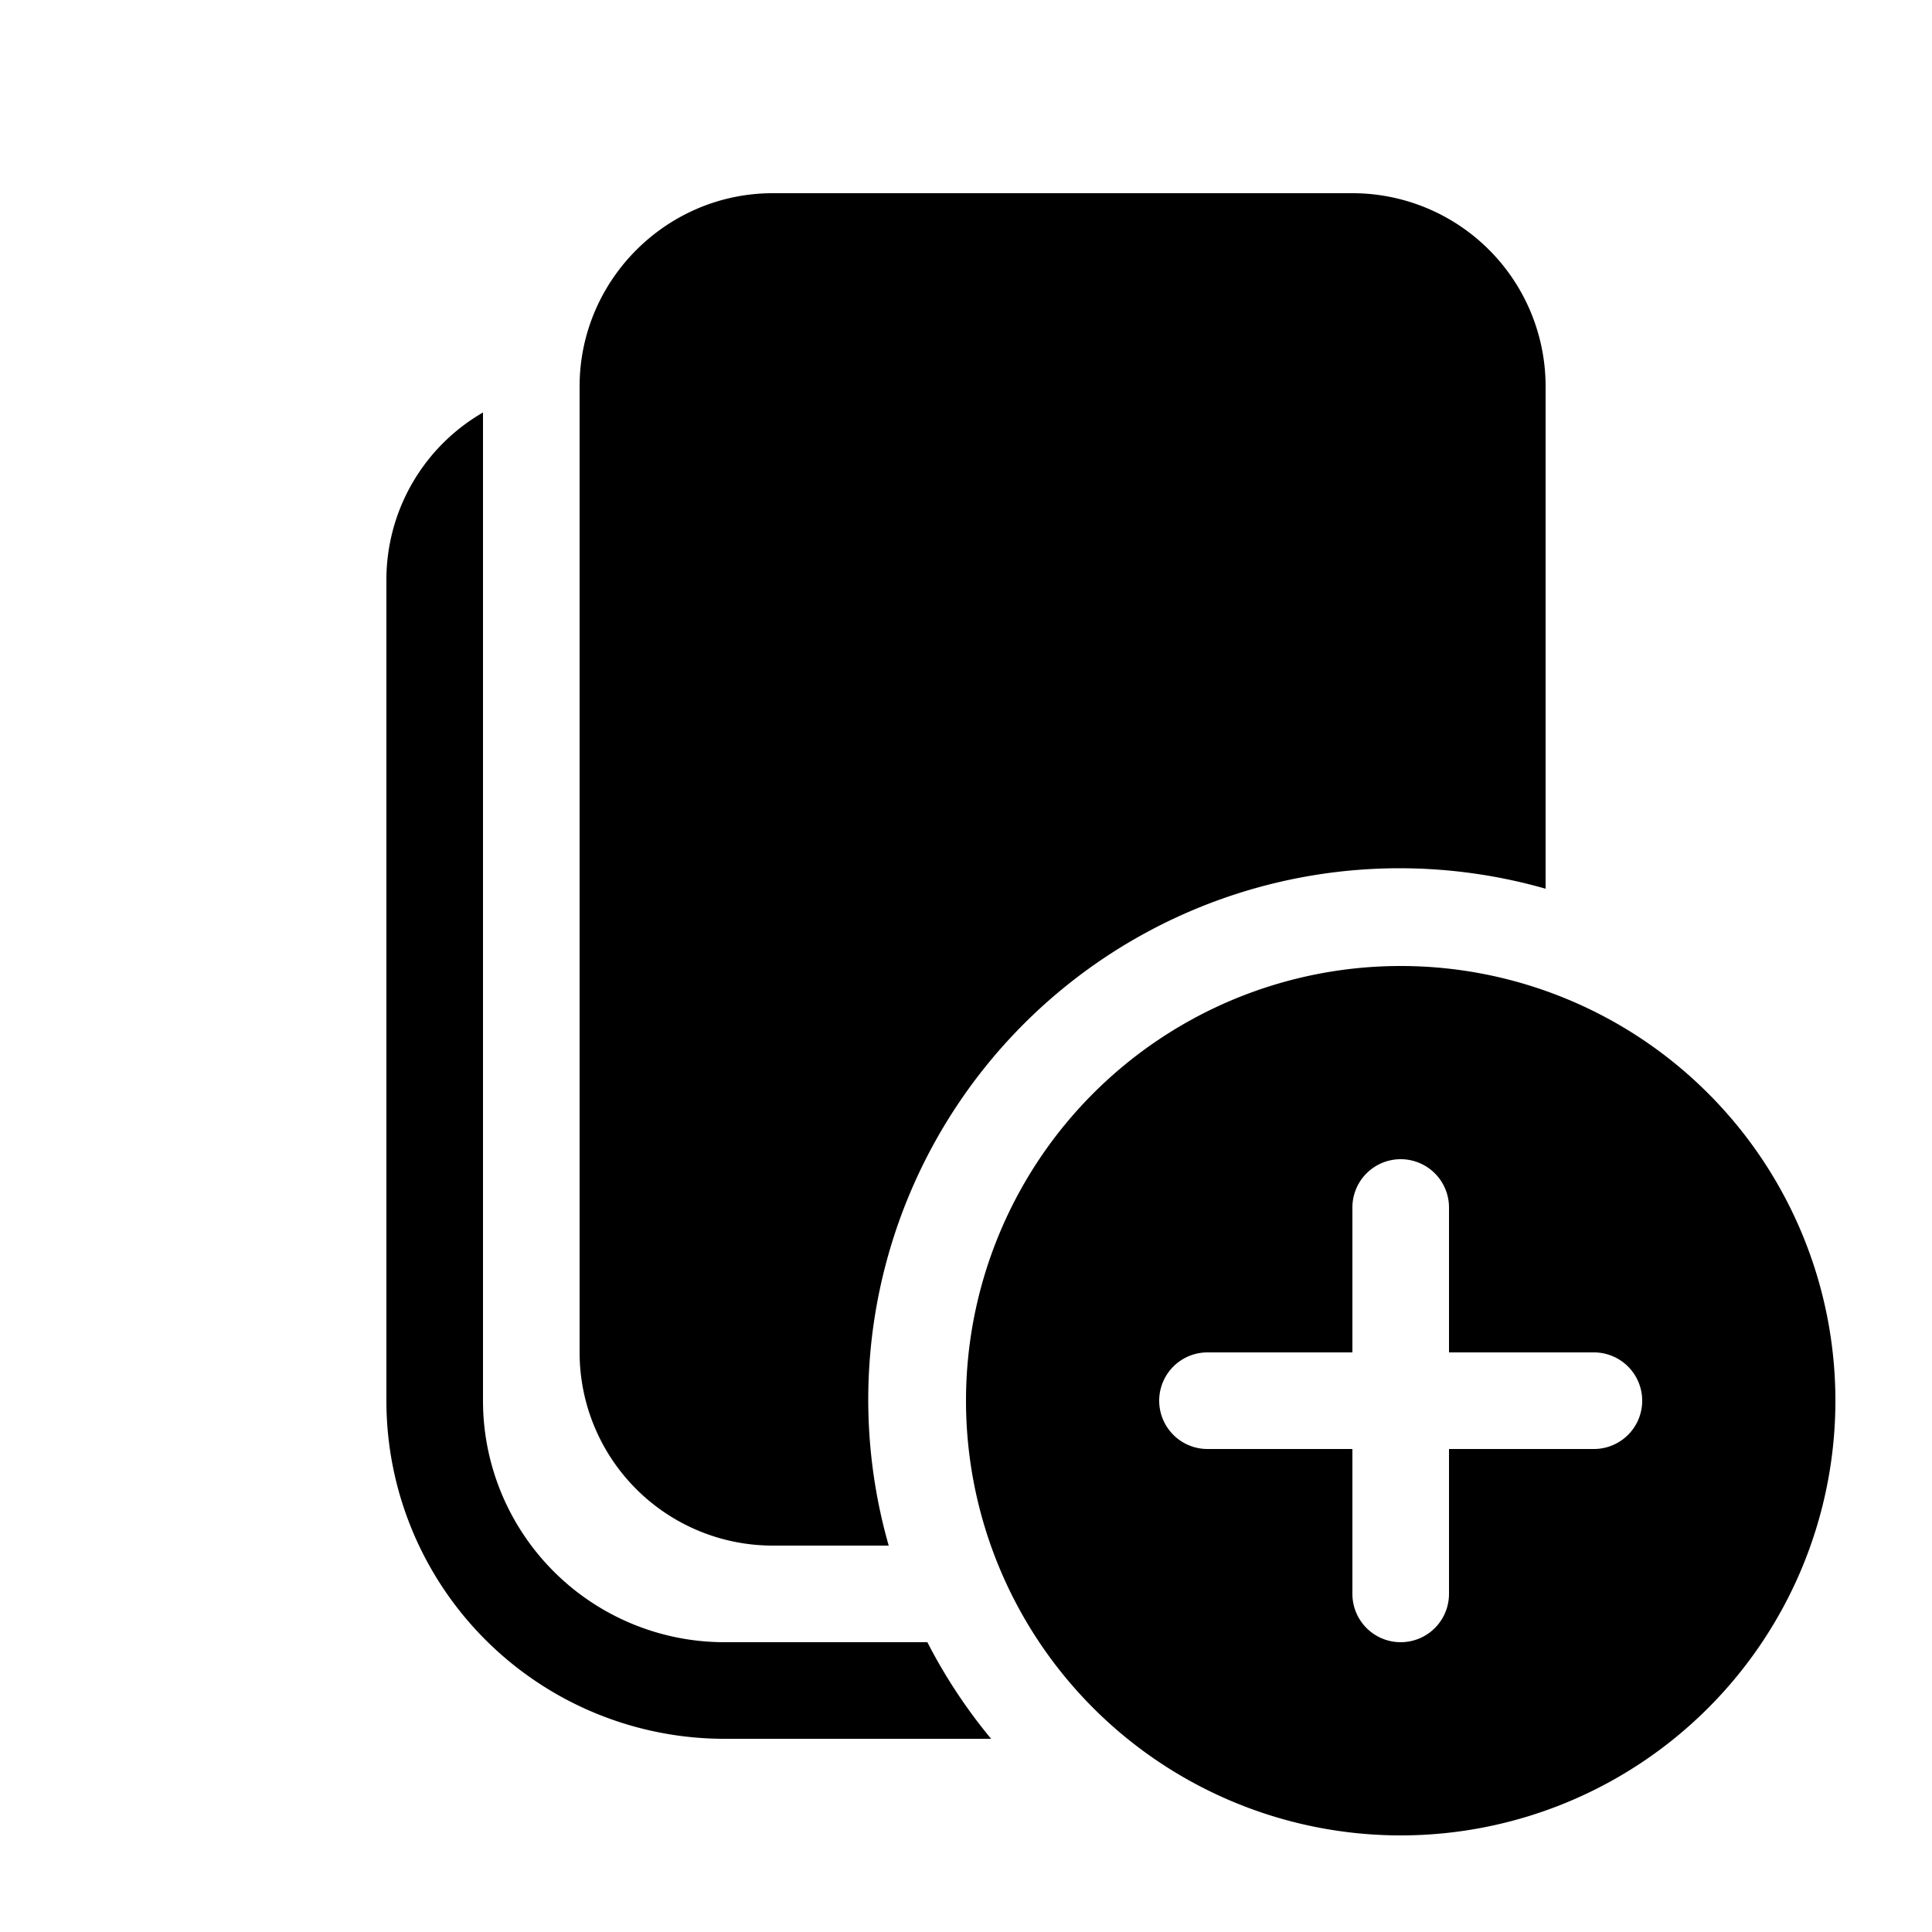
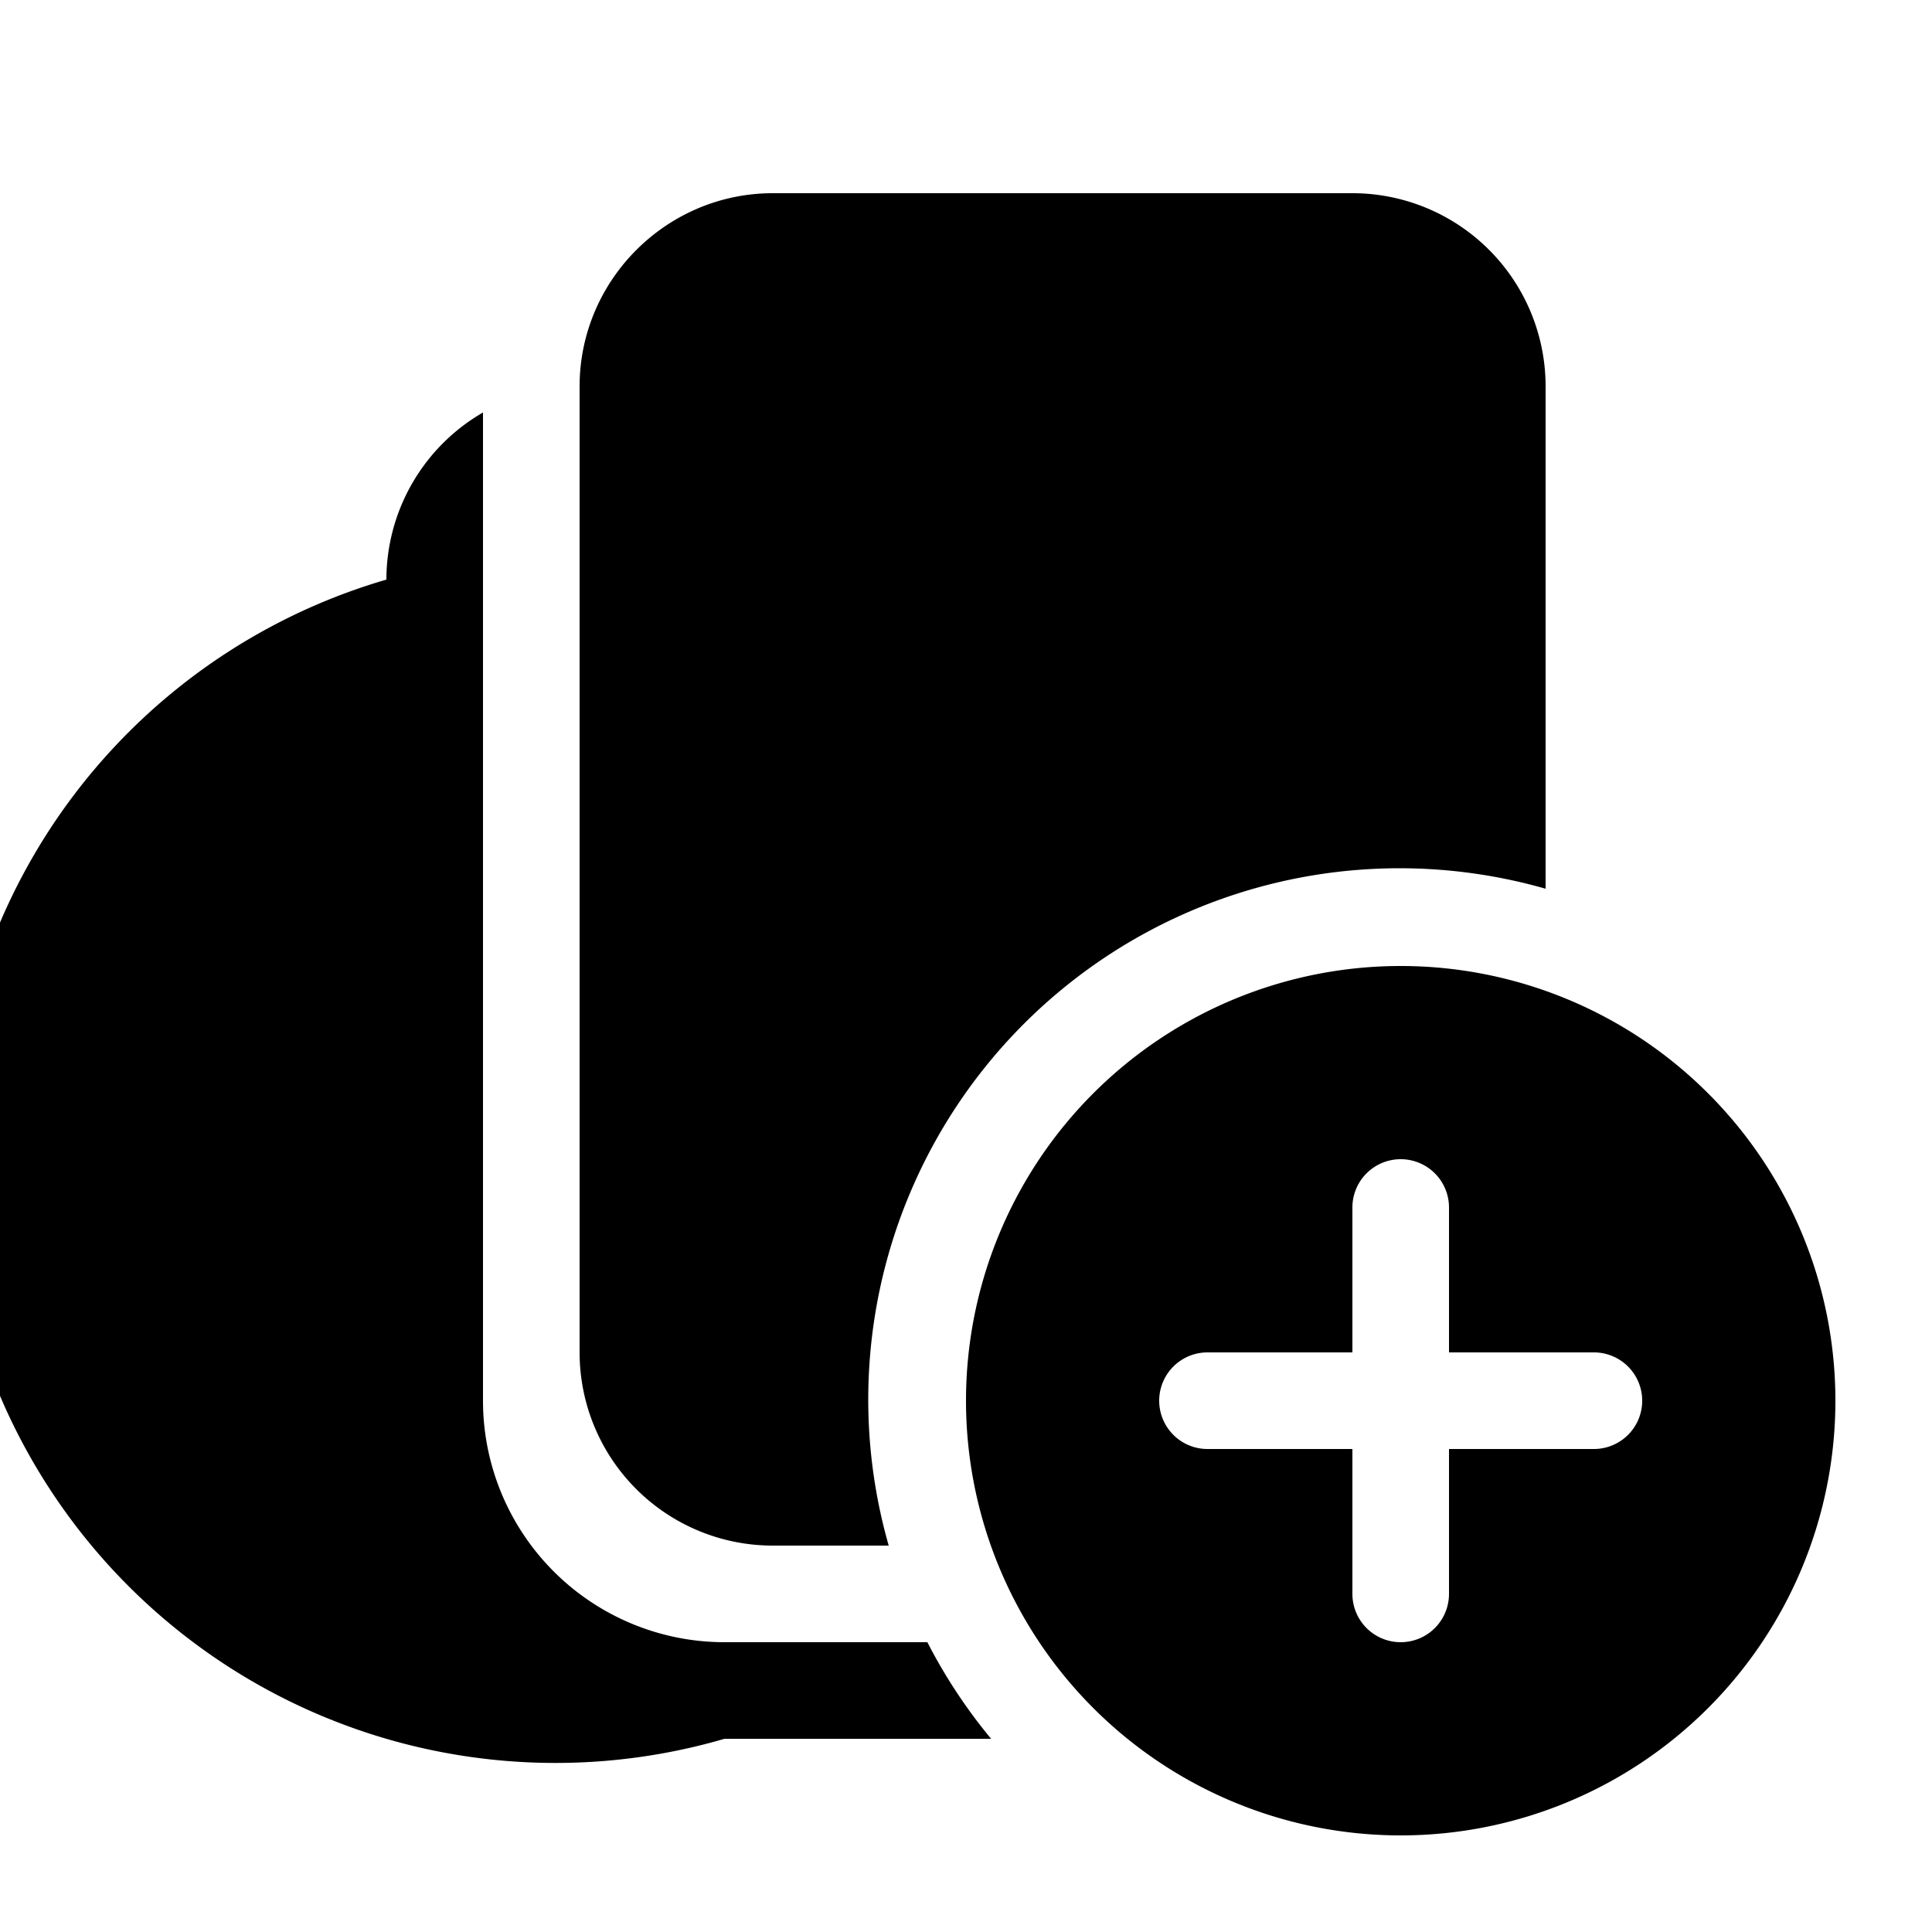
<svg xmlns="http://www.w3.org/2000/svg" width="20" height="20" viewBox="0 0 20 20">
-   <path d="M6 4c0-1.1.9-2 2-2h6a2 2 0 0 1 2 2v5.2A5.5 5.5 0 0 0 9.2 16H8a2 2 0 0 1-2-2V4Zm4.26 14a5.5 5.5 0 0 1-.66-1H7.5A2.5 2.5 0 0 1 5 14.5V4.27A2 2 0 0 0 4 6v8.5A3.5 3.5 0 0 0 7.5 18h2.76ZM19 14.5a4.5 4.5 0 1 1-9 0 4.5 4.5 0 0 1 9 0Zm-4-2a.5.5 0 0 0-1 0V14h-1.5a.5.5 0 0 0 0 1H14v1.5a.5.5 0 0 0 1 0V15h1.5a.5.5 0 0 0 0-1H15v-1.5Z" />
+   <path d="M6 4c0-1.1.9-2 2-2h6a2 2 0 0 1 2 2v5.2A5.5 5.5 0 0 0 9.2 16H8a2 2 0 0 1-2-2V4Zm4.26 14a5.5 5.5 0 0 1-.66-1H7.5A2.5 2.5 0 0 1 5 14.5V4.27A2 2 0 0 0 4 6A3.5 3.5 0 0 0 7.5 18h2.76ZM19 14.5a4.5 4.5 0 1 1-9 0 4.5 4.5 0 0 1 9 0Zm-4-2a.5.5 0 0 0-1 0V14h-1.5a.5.5 0 0 0 0 1H14v1.5a.5.5 0 0 0 1 0V15h1.5a.5.5 0 0 0 0-1H15v-1.5Z" />
</svg>